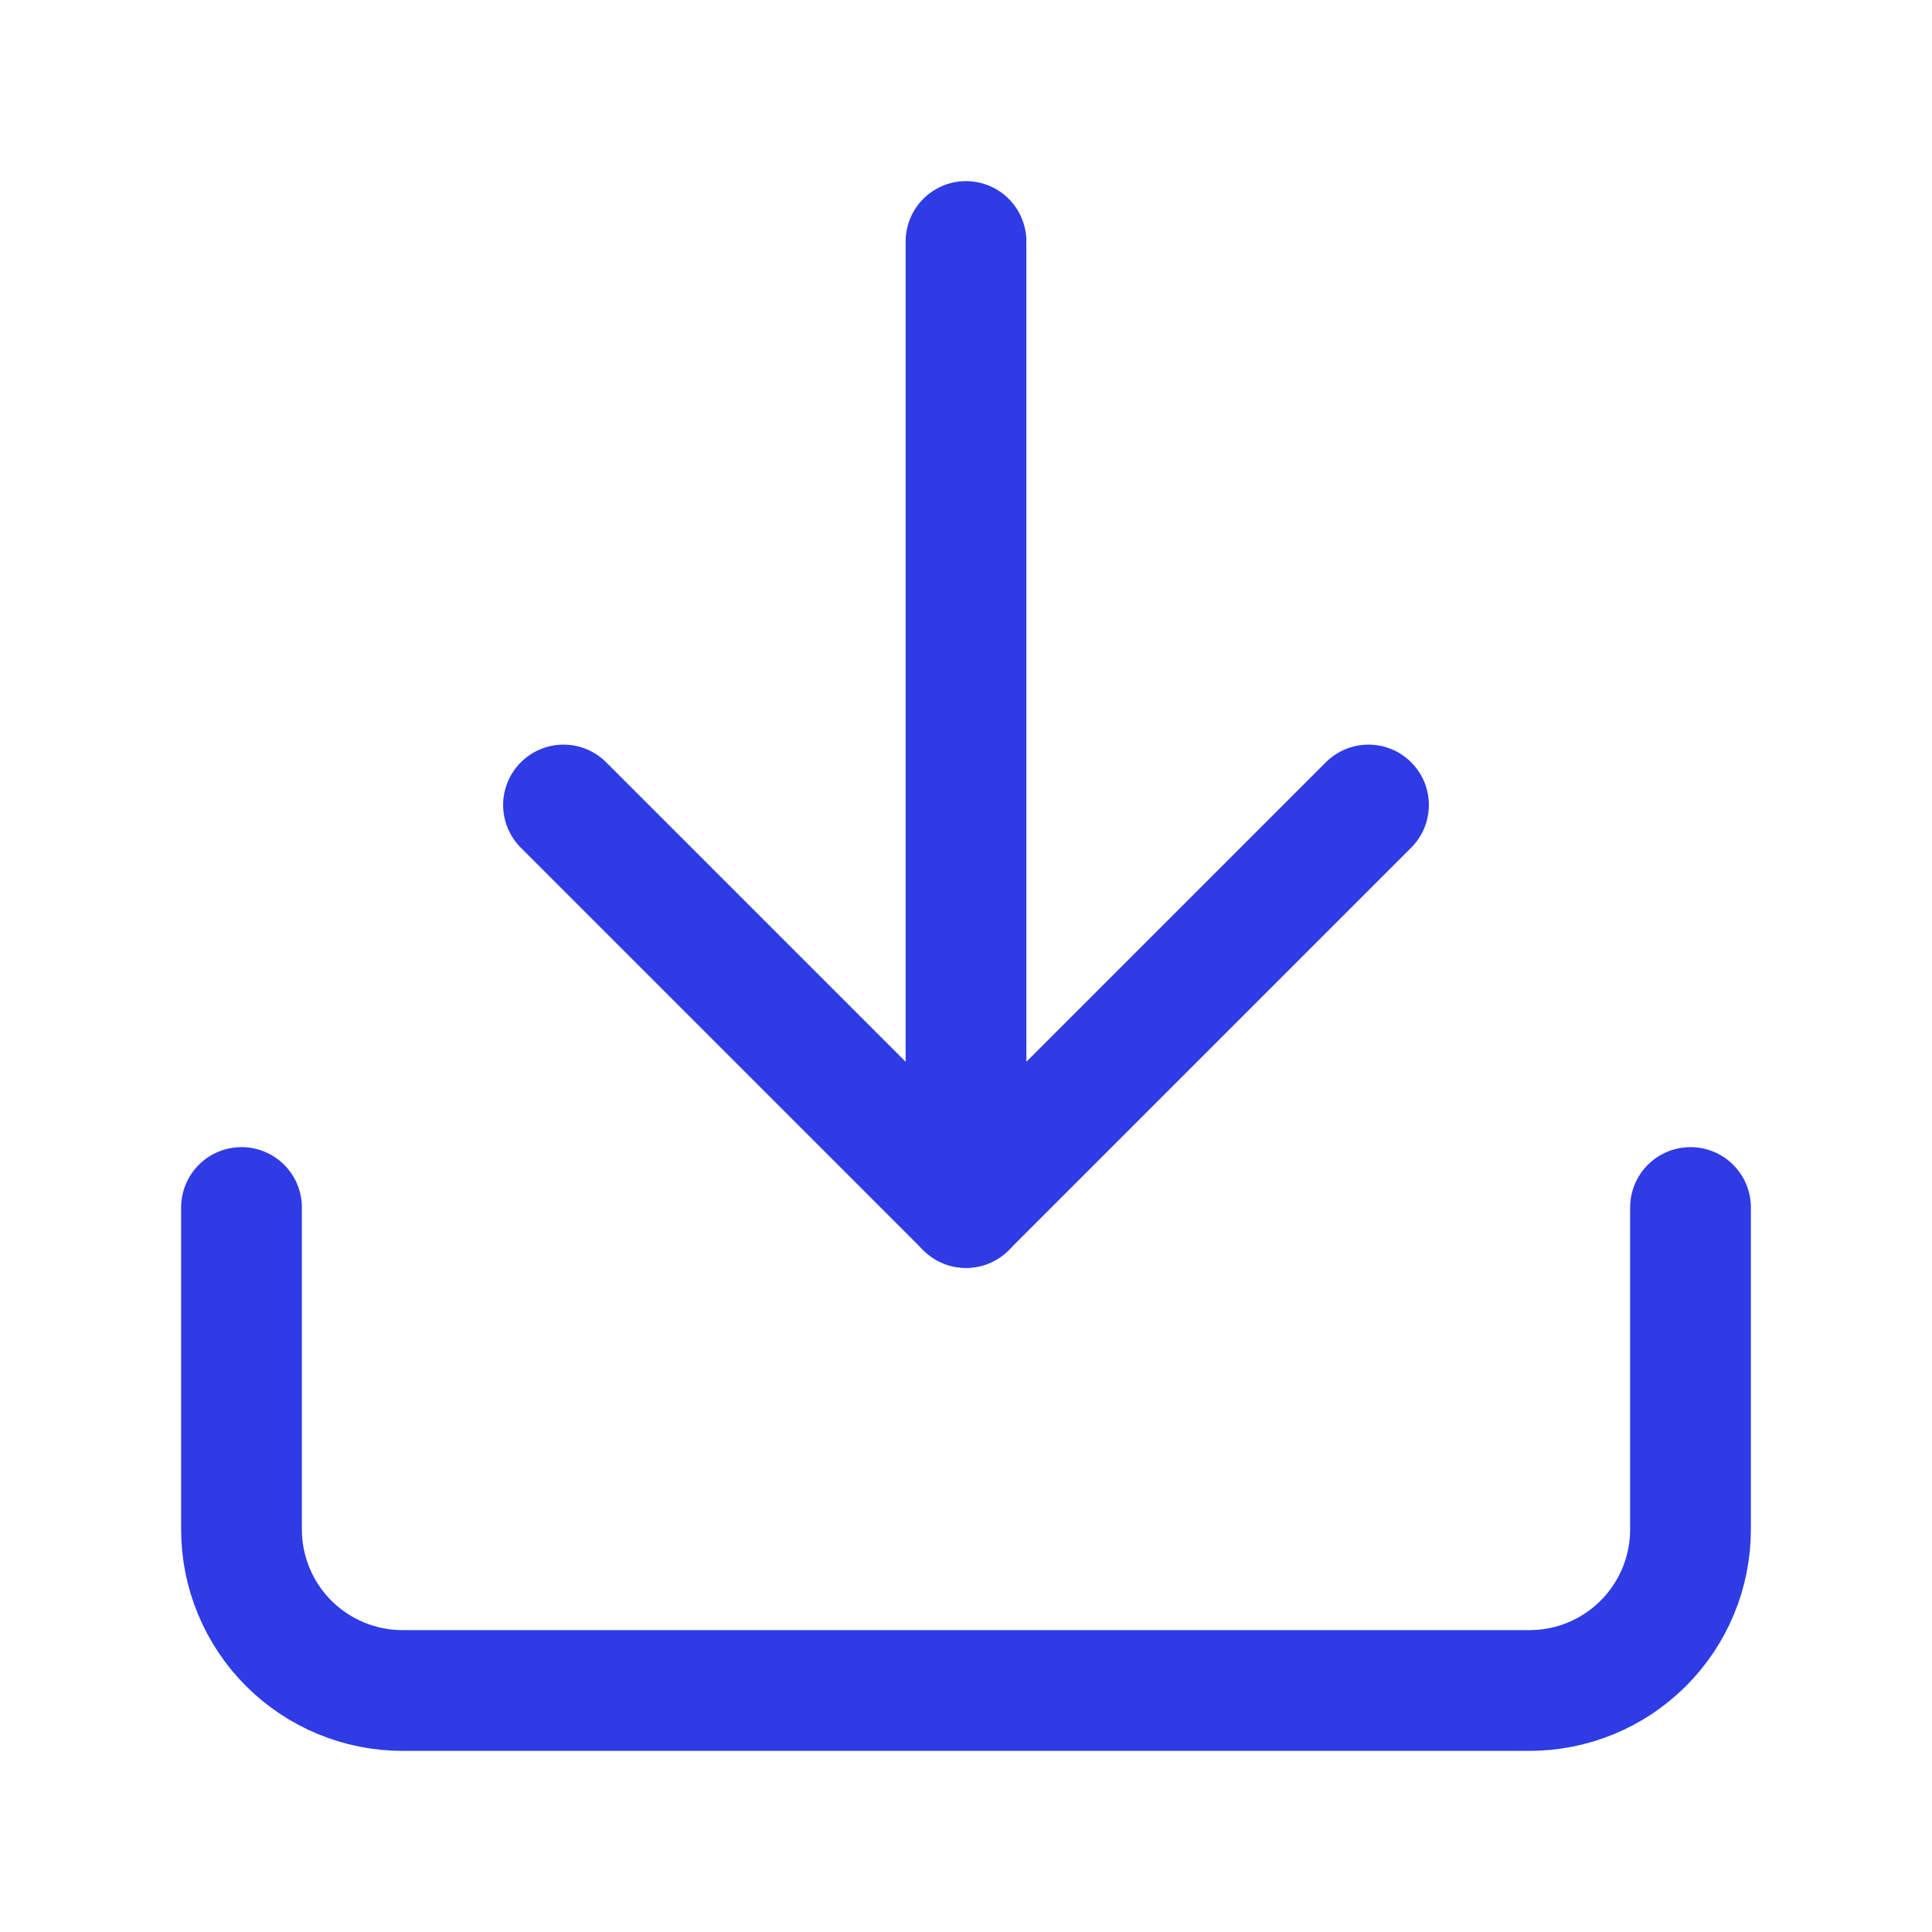
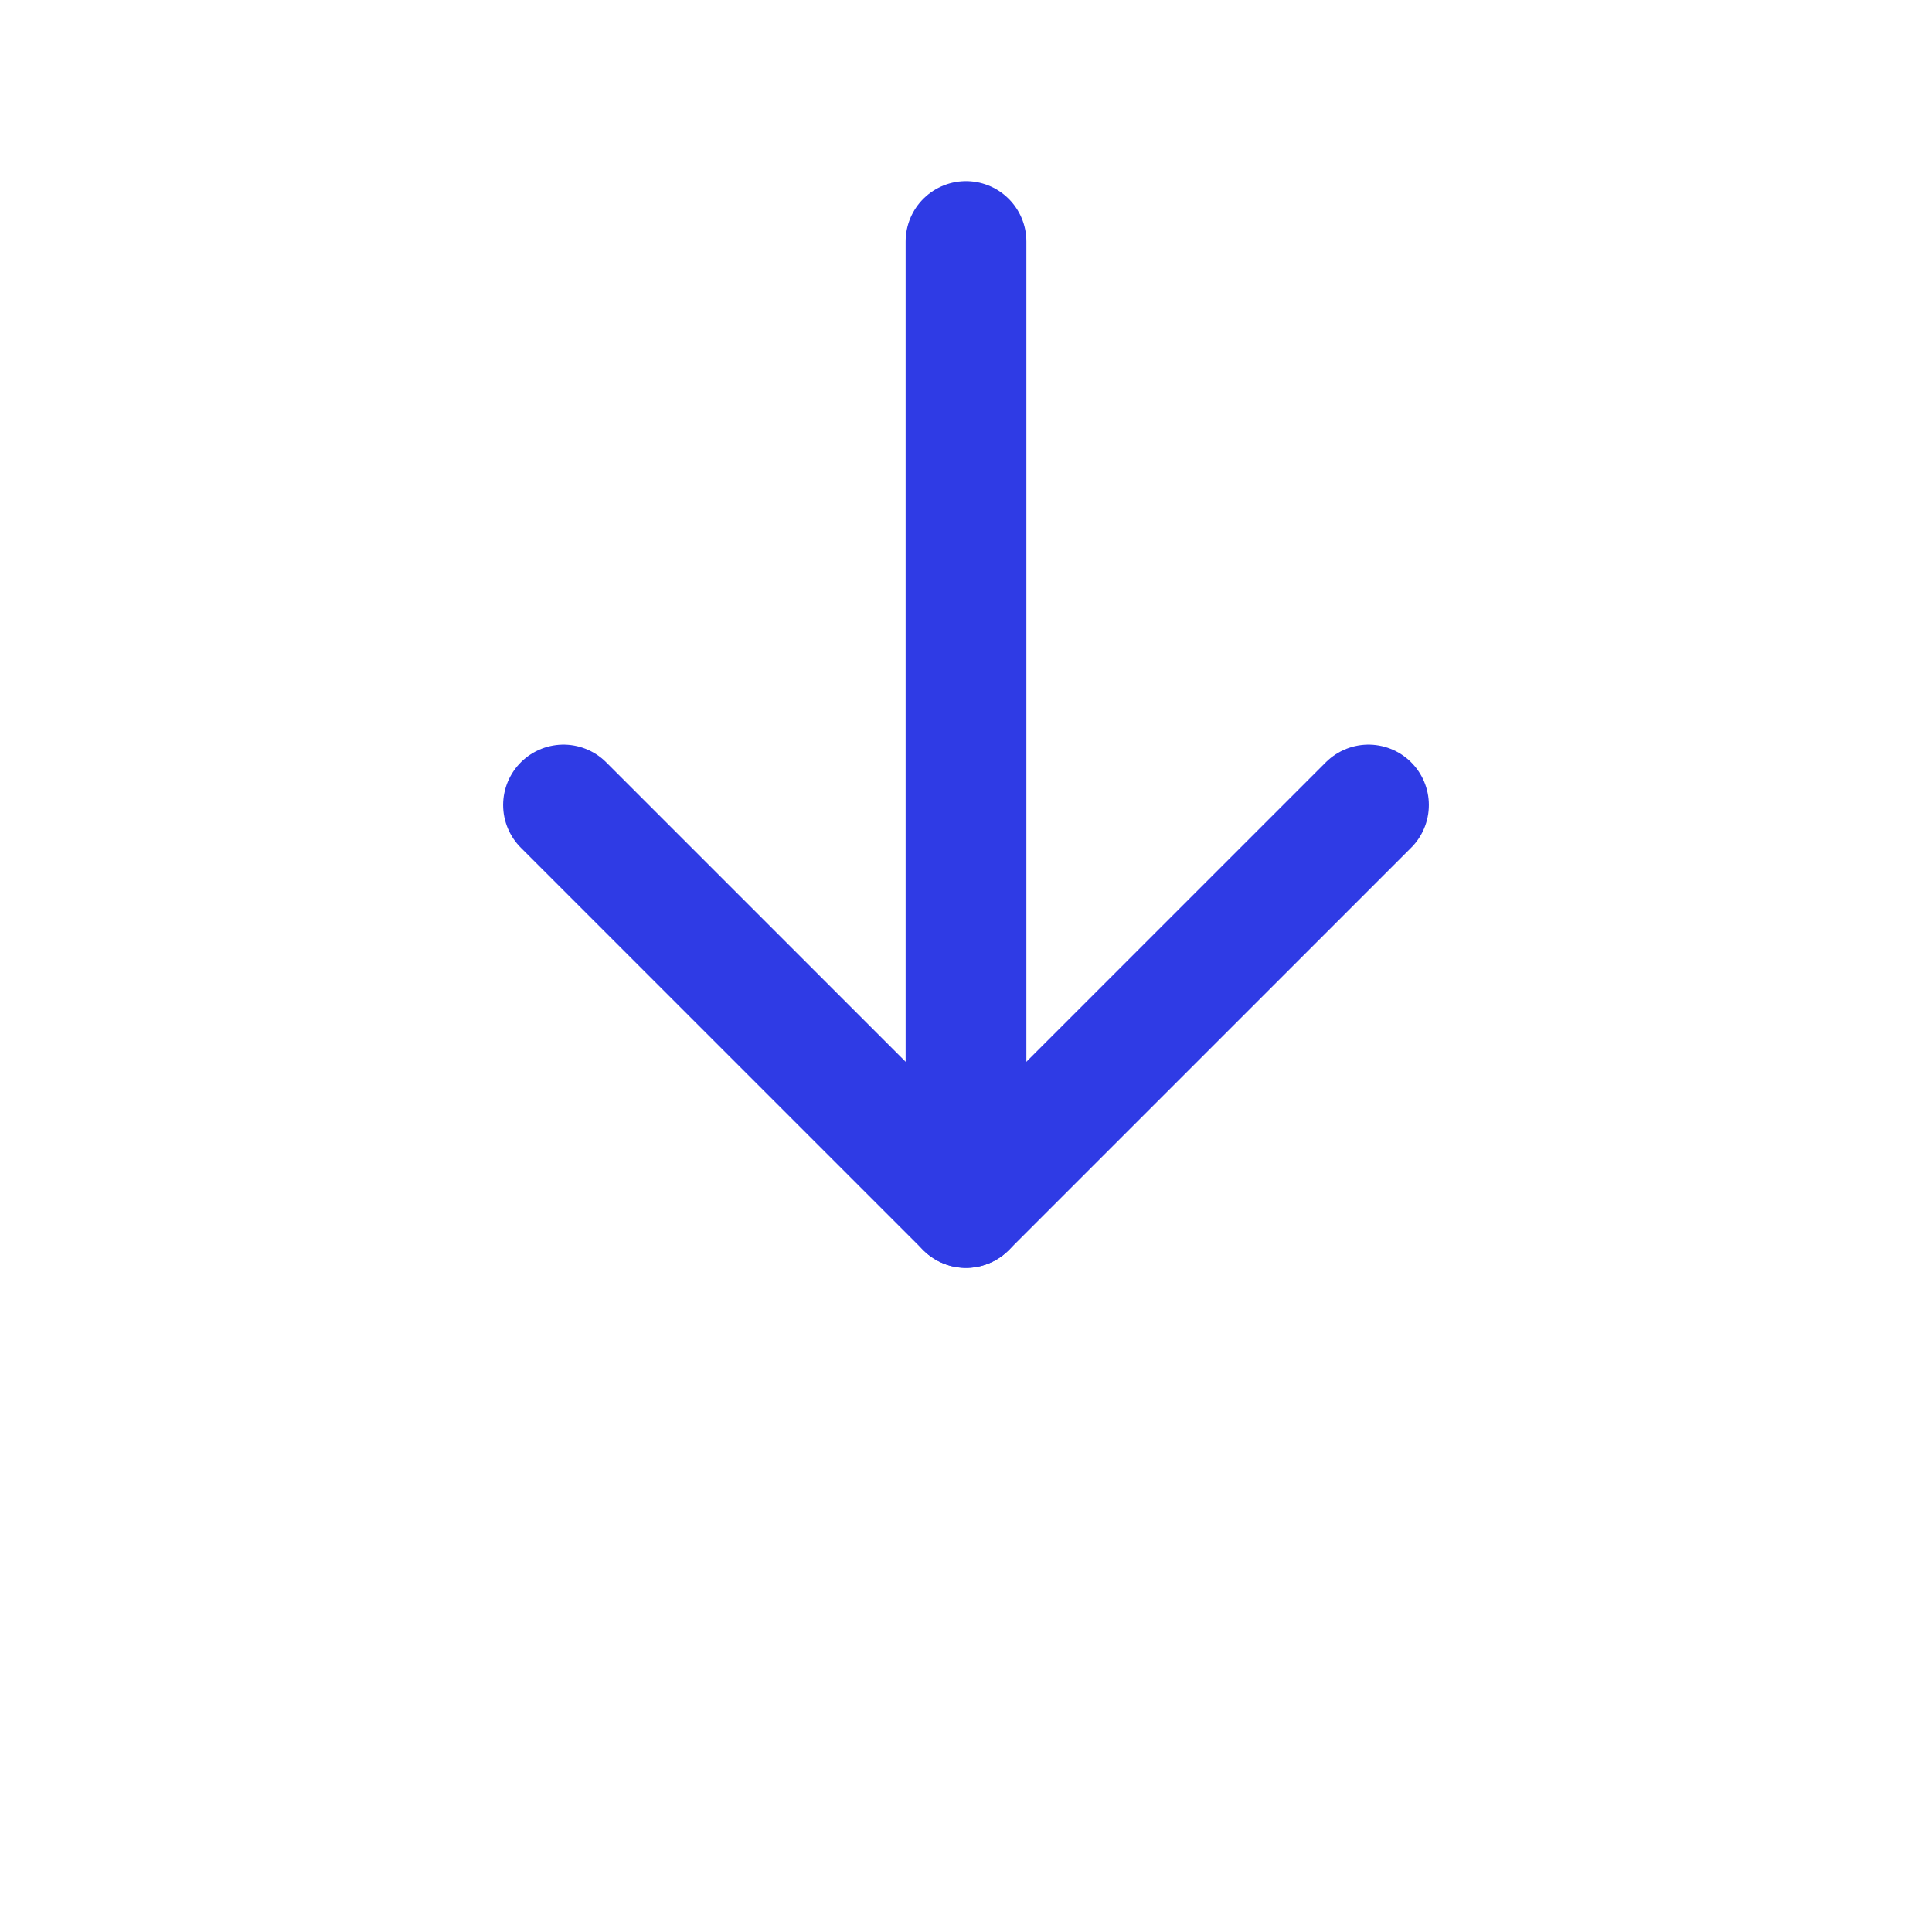
<svg xmlns="http://www.w3.org/2000/svg" width="24" height="24" viewBox="0 0 24 24" fill="none">
-   <path d="M21 15V19C21 19.53 20.789 20.039 20.414 20.414C20.039 20.789 19.53 21 19 21H5C4.47 21 3.961 20.789 3.586 20.414C3.211 20.039 3 19.53 3 19V15" stroke="#2F3BE5" stroke-width="1.5" stroke-linecap="round" stroke-linejoin="round" />
  <path d="M7 10L12 15L17 10" stroke="#2F3BE5" stroke-width="1.5" stroke-linecap="round" stroke-linejoin="round" />
  <path d="M12 15V3" stroke="#2F3BE5" stroke-width="1.5" stroke-linecap="round" stroke-linejoin="round" />
</svg>